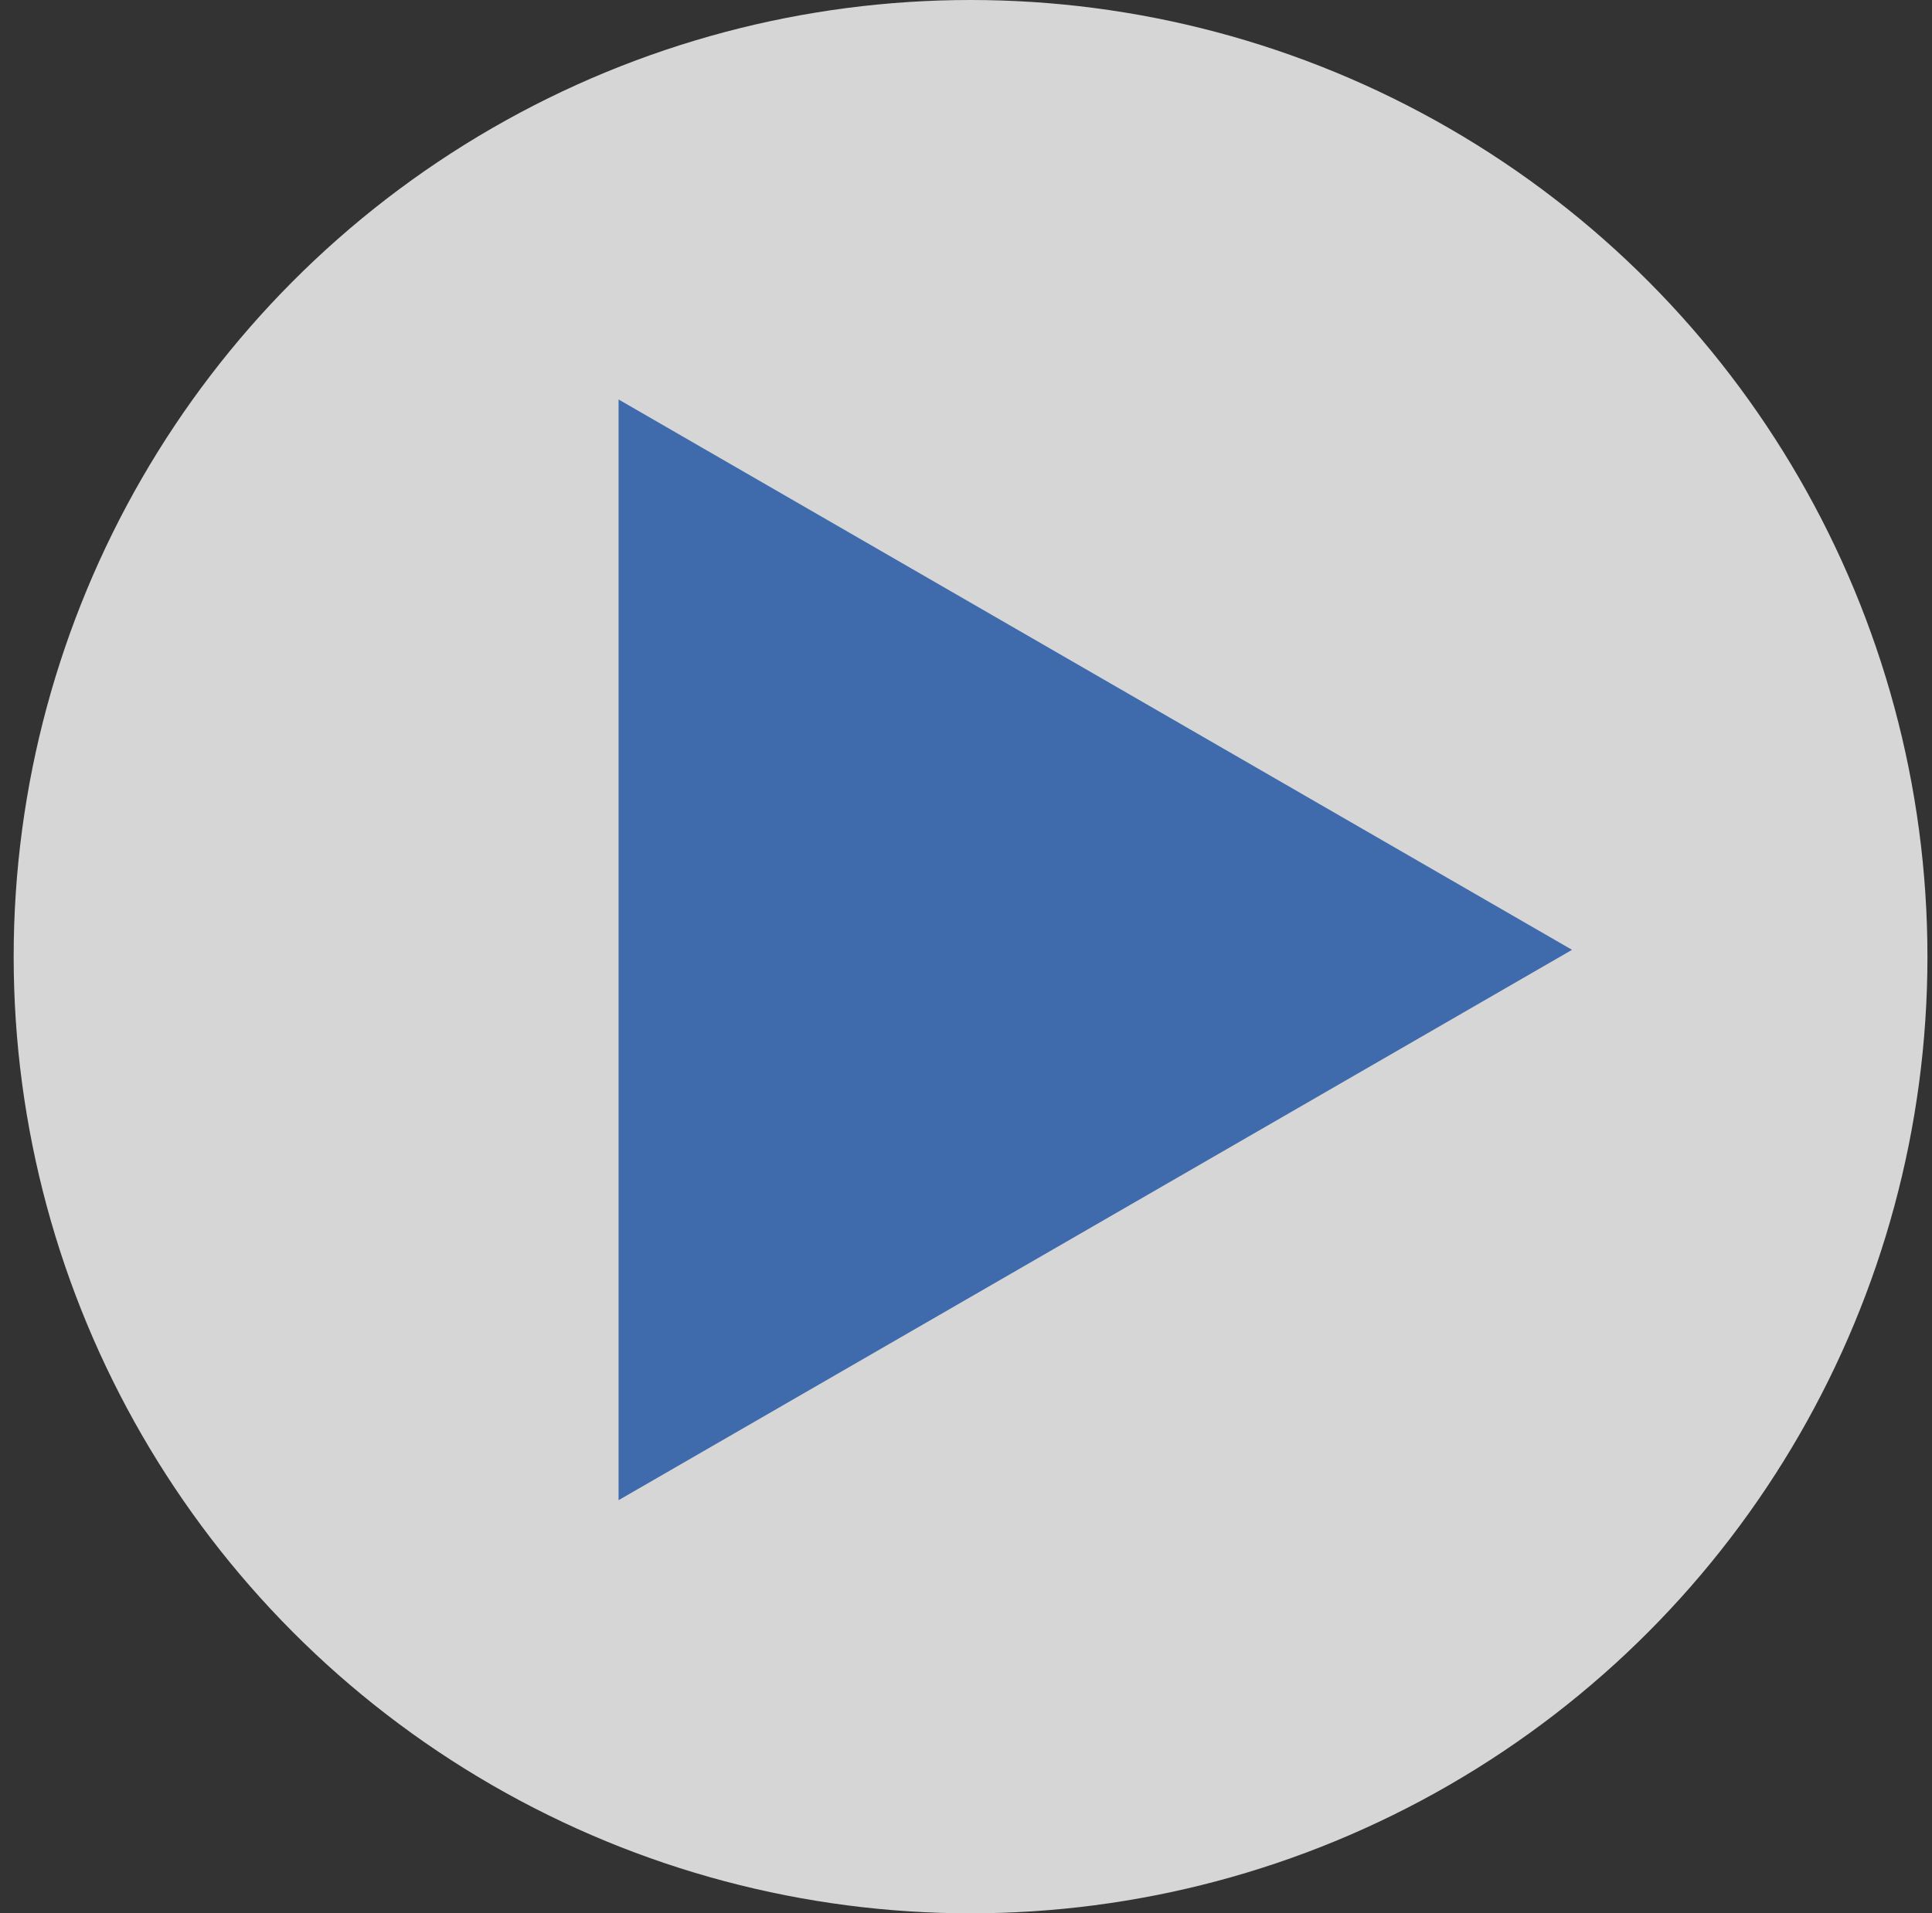
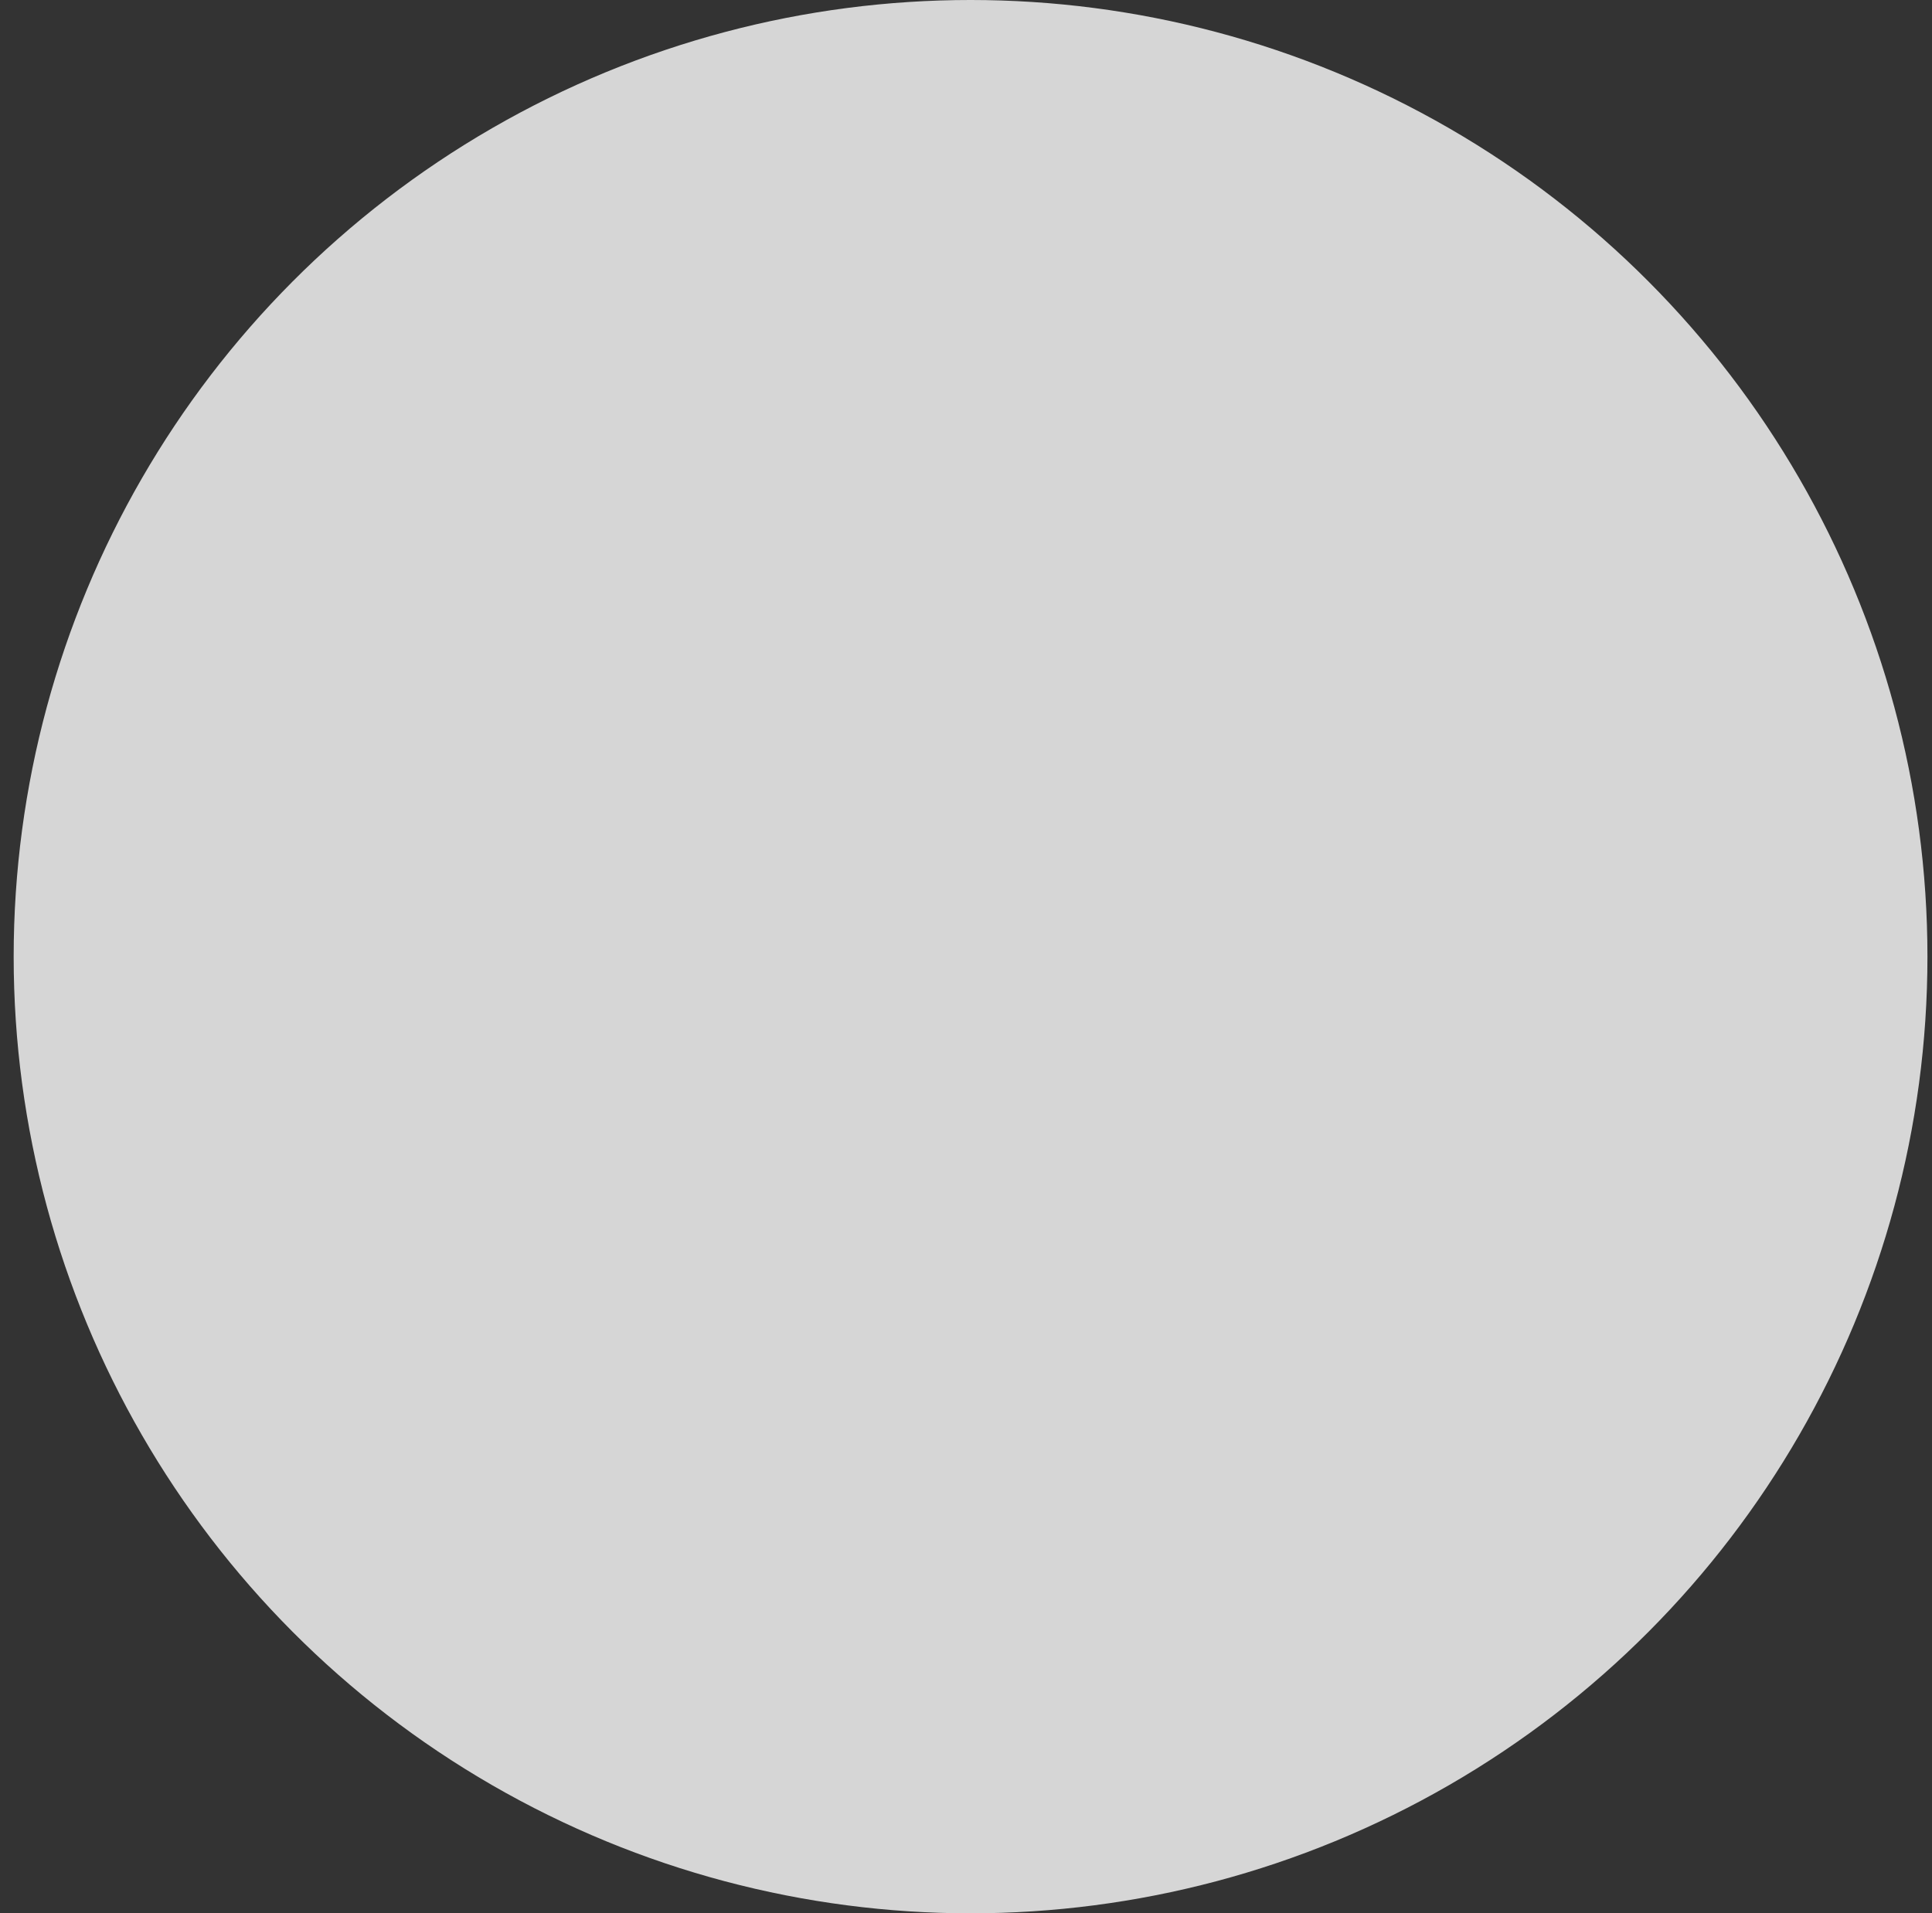
<svg xmlns="http://www.w3.org/2000/svg" width="106" height="105" viewBox="0 0 106 105" fill="none">
  <rect x="0" y="0" width="106" height="105" fill="#333333" stroke="none" />
  <circle cx="53.25" cy="52.5" r="52.5" fill="white" fill-opacity="0.8" />
-   <path d="M86.25 52.125L33.938 82.328L33.938 21.922L86.25 52.125Z" fill="#3F6BAD" />
</svg>